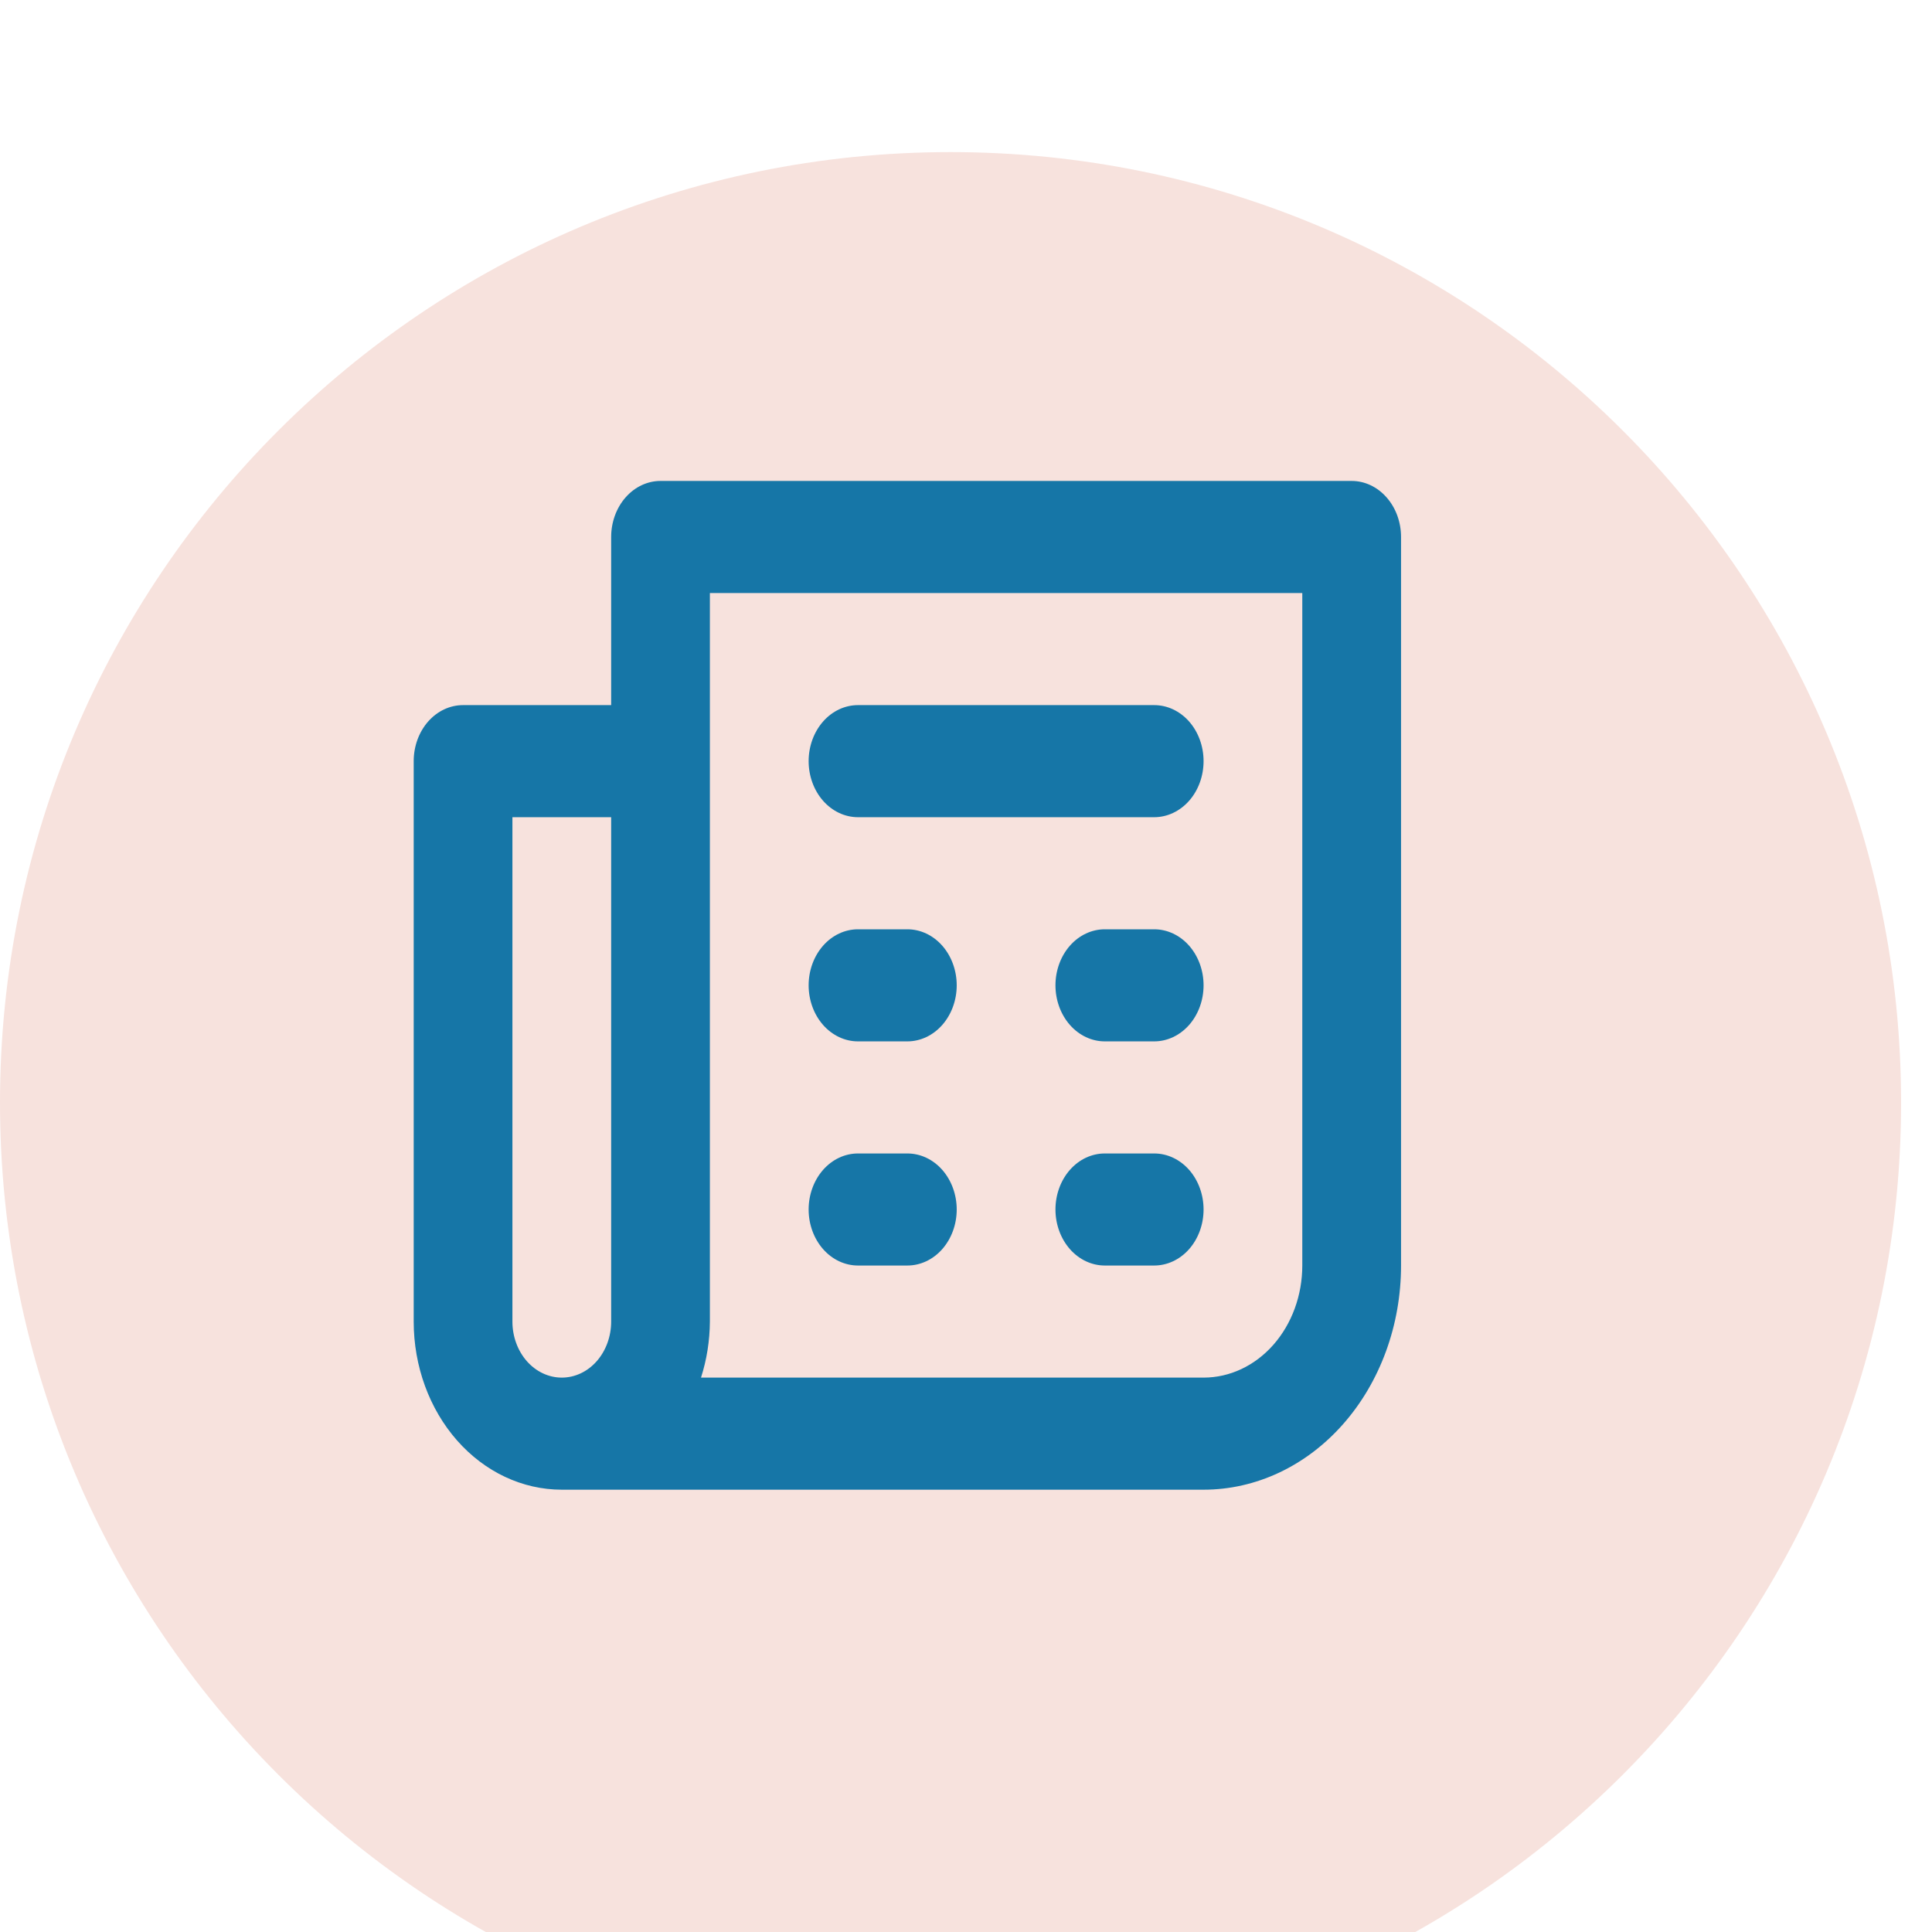
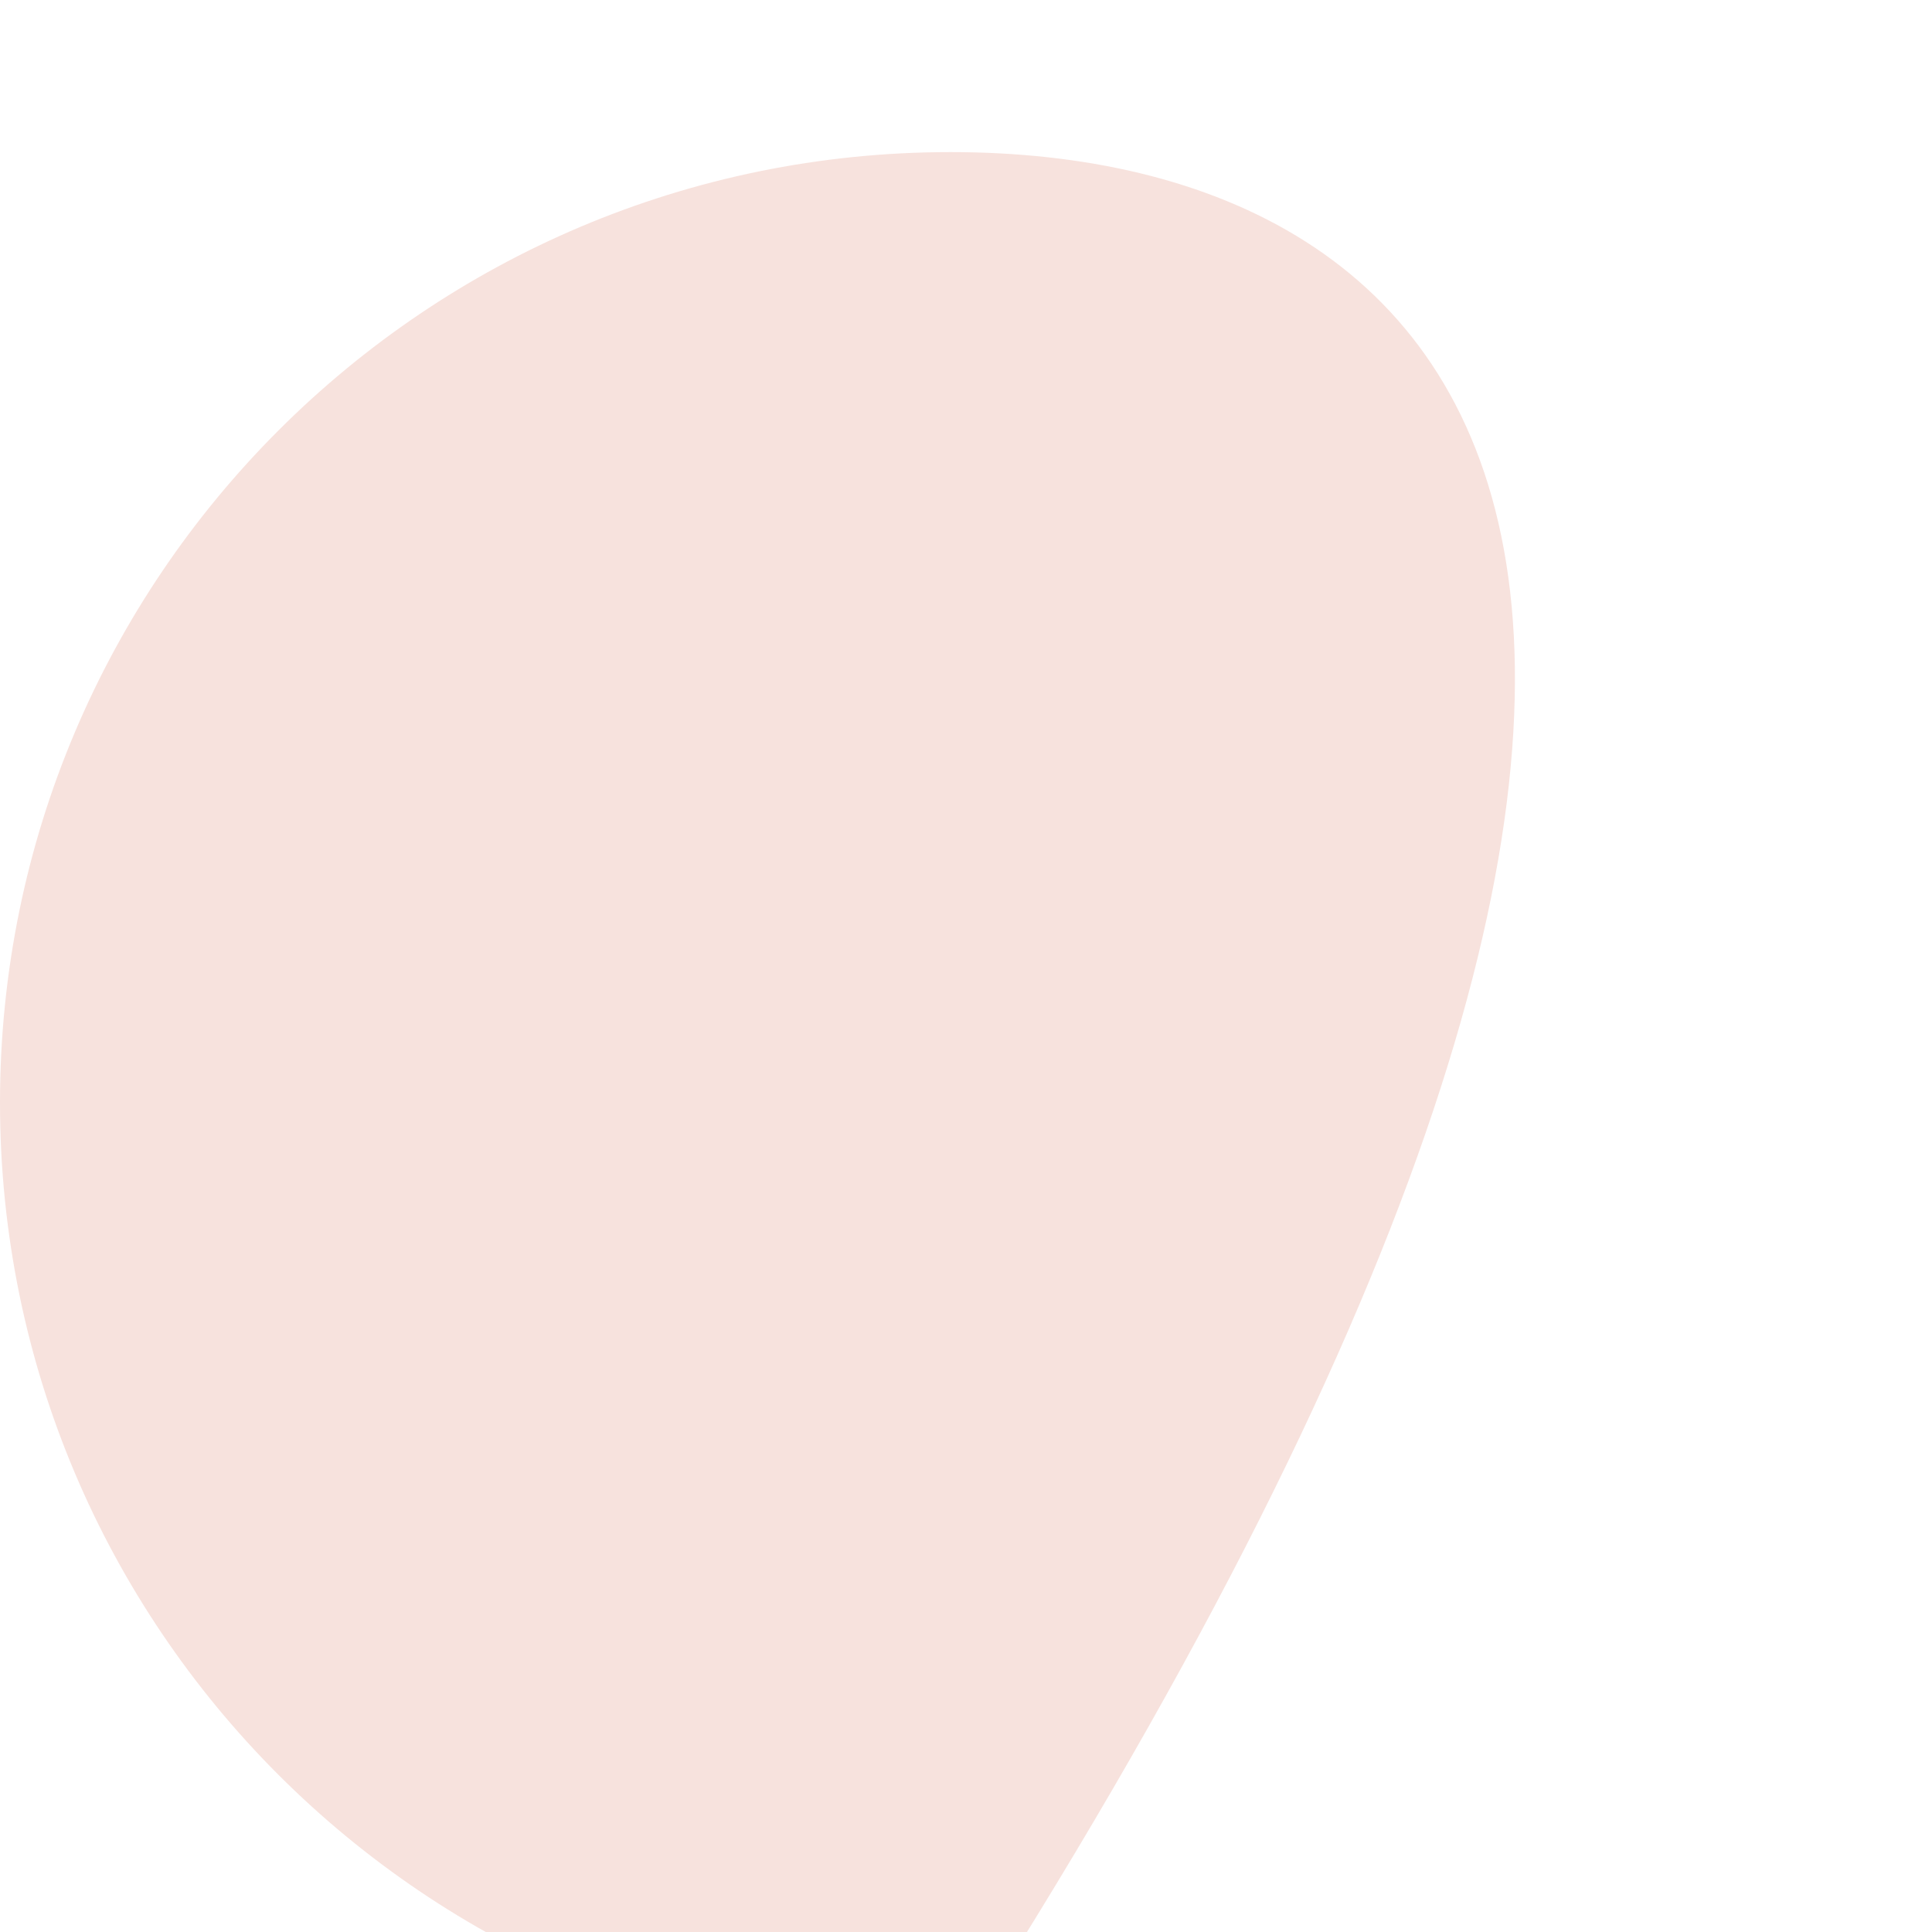
<svg xmlns="http://www.w3.org/2000/svg" width="62" height="62" viewBox="0 0 62 62" fill="none">
  <g filter="url(#filter0_i_26_17)">
-     <path d="M30.504 61.008C47.351 61.008 61.008 47.351 61.008 30.504C61.008 13.657 47.351 0 30.504 0C13.657 0 0 13.657 0 30.504C0 47.351 13.657 61.008 30.504 61.008Z" fill="#F7E2DD" />
+     <path d="M30.504 61.008C61.008 13.657 47.351 0 30.504 0C13.657 0 0 13.657 0 30.504C0 47.351 13.657 61.008 30.504 61.008Z" fill="#F7E2DD" />
  </g>
-   <path d="M37.039 29.822H35.455C35.035 29.822 34.632 30.011 34.335 30.348C34.038 30.686 33.871 31.143 33.871 31.62C33.871 32.097 34.038 32.554 34.335 32.892C34.632 33.229 35.035 33.419 35.455 33.419H37.039C37.459 33.419 37.862 33.229 38.16 32.892C38.457 32.554 38.624 32.097 38.624 31.62C38.624 31.143 38.457 30.686 38.16 30.348C37.862 30.011 37.459 29.822 37.039 29.822ZM37.039 37.016H35.455C35.035 37.016 34.632 37.205 34.335 37.542C34.038 37.88 33.871 38.337 33.871 38.814C33.871 39.291 34.038 39.748 34.335 40.086C34.632 40.423 35.035 40.612 35.455 40.612H37.039C37.459 40.612 37.862 40.423 38.16 40.086C38.457 39.748 38.624 39.291 38.624 38.814C38.624 38.337 38.457 37.88 38.16 37.542C37.862 37.205 37.459 37.016 37.039 37.016ZM27.534 26.225H37.039C37.459 26.225 37.862 26.035 38.16 25.698C38.457 25.361 38.624 24.903 38.624 24.426C38.624 23.949 38.457 23.492 38.16 23.154C37.862 22.817 37.459 22.628 37.039 22.628H27.534C27.114 22.628 26.711 22.817 26.414 23.154C26.117 23.492 25.95 23.949 25.95 24.426C25.95 24.903 26.117 25.361 26.414 25.698C26.711 26.035 27.114 26.225 27.534 26.225ZM43.376 15.434H21.197C20.777 15.434 20.374 15.623 20.077 15.961C19.78 16.298 19.613 16.755 19.613 17.232V22.628H14.86C14.44 22.628 14.037 22.817 13.74 23.154C13.443 23.492 13.276 23.949 13.276 24.426V42.411C13.276 43.842 13.777 45.214 14.668 46.226C15.559 47.238 16.768 47.806 18.029 47.806H38.624C40.304 47.806 41.916 47.048 43.104 45.699C44.293 44.35 44.961 42.52 44.961 40.612V17.232C44.961 16.755 44.794 16.298 44.496 15.961C44.199 15.623 43.796 15.434 43.376 15.434ZM19.613 42.411C19.613 42.888 19.446 43.345 19.149 43.683C18.852 44.02 18.449 44.209 18.029 44.209C17.608 44.209 17.206 44.02 16.908 43.683C16.611 43.345 16.444 42.888 16.444 42.411V26.225H19.613V42.411ZM41.792 40.612C41.792 41.566 41.458 42.481 40.864 43.156C40.27 43.83 39.464 44.209 38.624 44.209H22.496C22.681 43.633 22.777 43.025 22.781 42.411V19.031H41.792V40.612ZM27.534 33.419H29.118C29.538 33.419 29.941 33.229 30.238 32.892C30.535 32.554 30.702 32.097 30.702 31.62C30.702 31.143 30.535 30.686 30.238 30.348C29.941 30.011 29.538 29.822 29.118 29.822H27.534C27.114 29.822 26.711 30.011 26.414 30.348C26.117 30.686 25.95 31.143 25.95 31.62C25.95 32.097 26.117 32.554 26.414 32.892C26.711 33.229 27.114 33.419 27.534 33.419ZM27.534 40.612H29.118C29.538 40.612 29.941 40.423 30.238 40.086C30.535 39.748 30.702 39.291 30.702 38.814C30.702 38.337 30.535 37.88 30.238 37.542C29.941 37.205 29.538 37.016 29.118 37.016H27.534C27.114 37.016 26.711 37.205 26.414 37.542C26.117 37.88 25.95 38.337 25.95 38.814C25.95 39.291 26.117 39.748 26.414 40.086C26.711 40.423 27.114 40.612 27.534 40.612Z" fill="#1676A7" />
  <defs>
    <filter id="filter0_i_26_17" x="0" y="0" width="61.008" height="65.889" filterUnits="userSpaceOnUse" color-interpolation-filters="sRGB">
      <feFlood flood-opacity="0" result="BackgroundImageFix" />
      <feBlend mode="normal" in="SourceGraphic" in2="BackgroundImageFix" result="shape" />
      <feColorMatrix in="SourceAlpha" type="matrix" values="0 0 0 0 0 0 0 0 0 0 0 0 0 0 0 0 0 0 127 0" result="hardAlpha" />
      <feOffset dy="4.881" />
      <feGaussianBlur stdDeviation="12.202" />
      <feComposite in2="hardAlpha" operator="arithmetic" k2="-1" k3="1" />
      <feColorMatrix type="matrix" values="0 0 0 0 0 0 0 0 0 0 0 0 0 0 0 0 0 0 0.1 0" />
      <feBlend mode="normal" in2="shape" result="effect1_innerShadow_26_17" />
    </filter>
  </defs>
</svg>